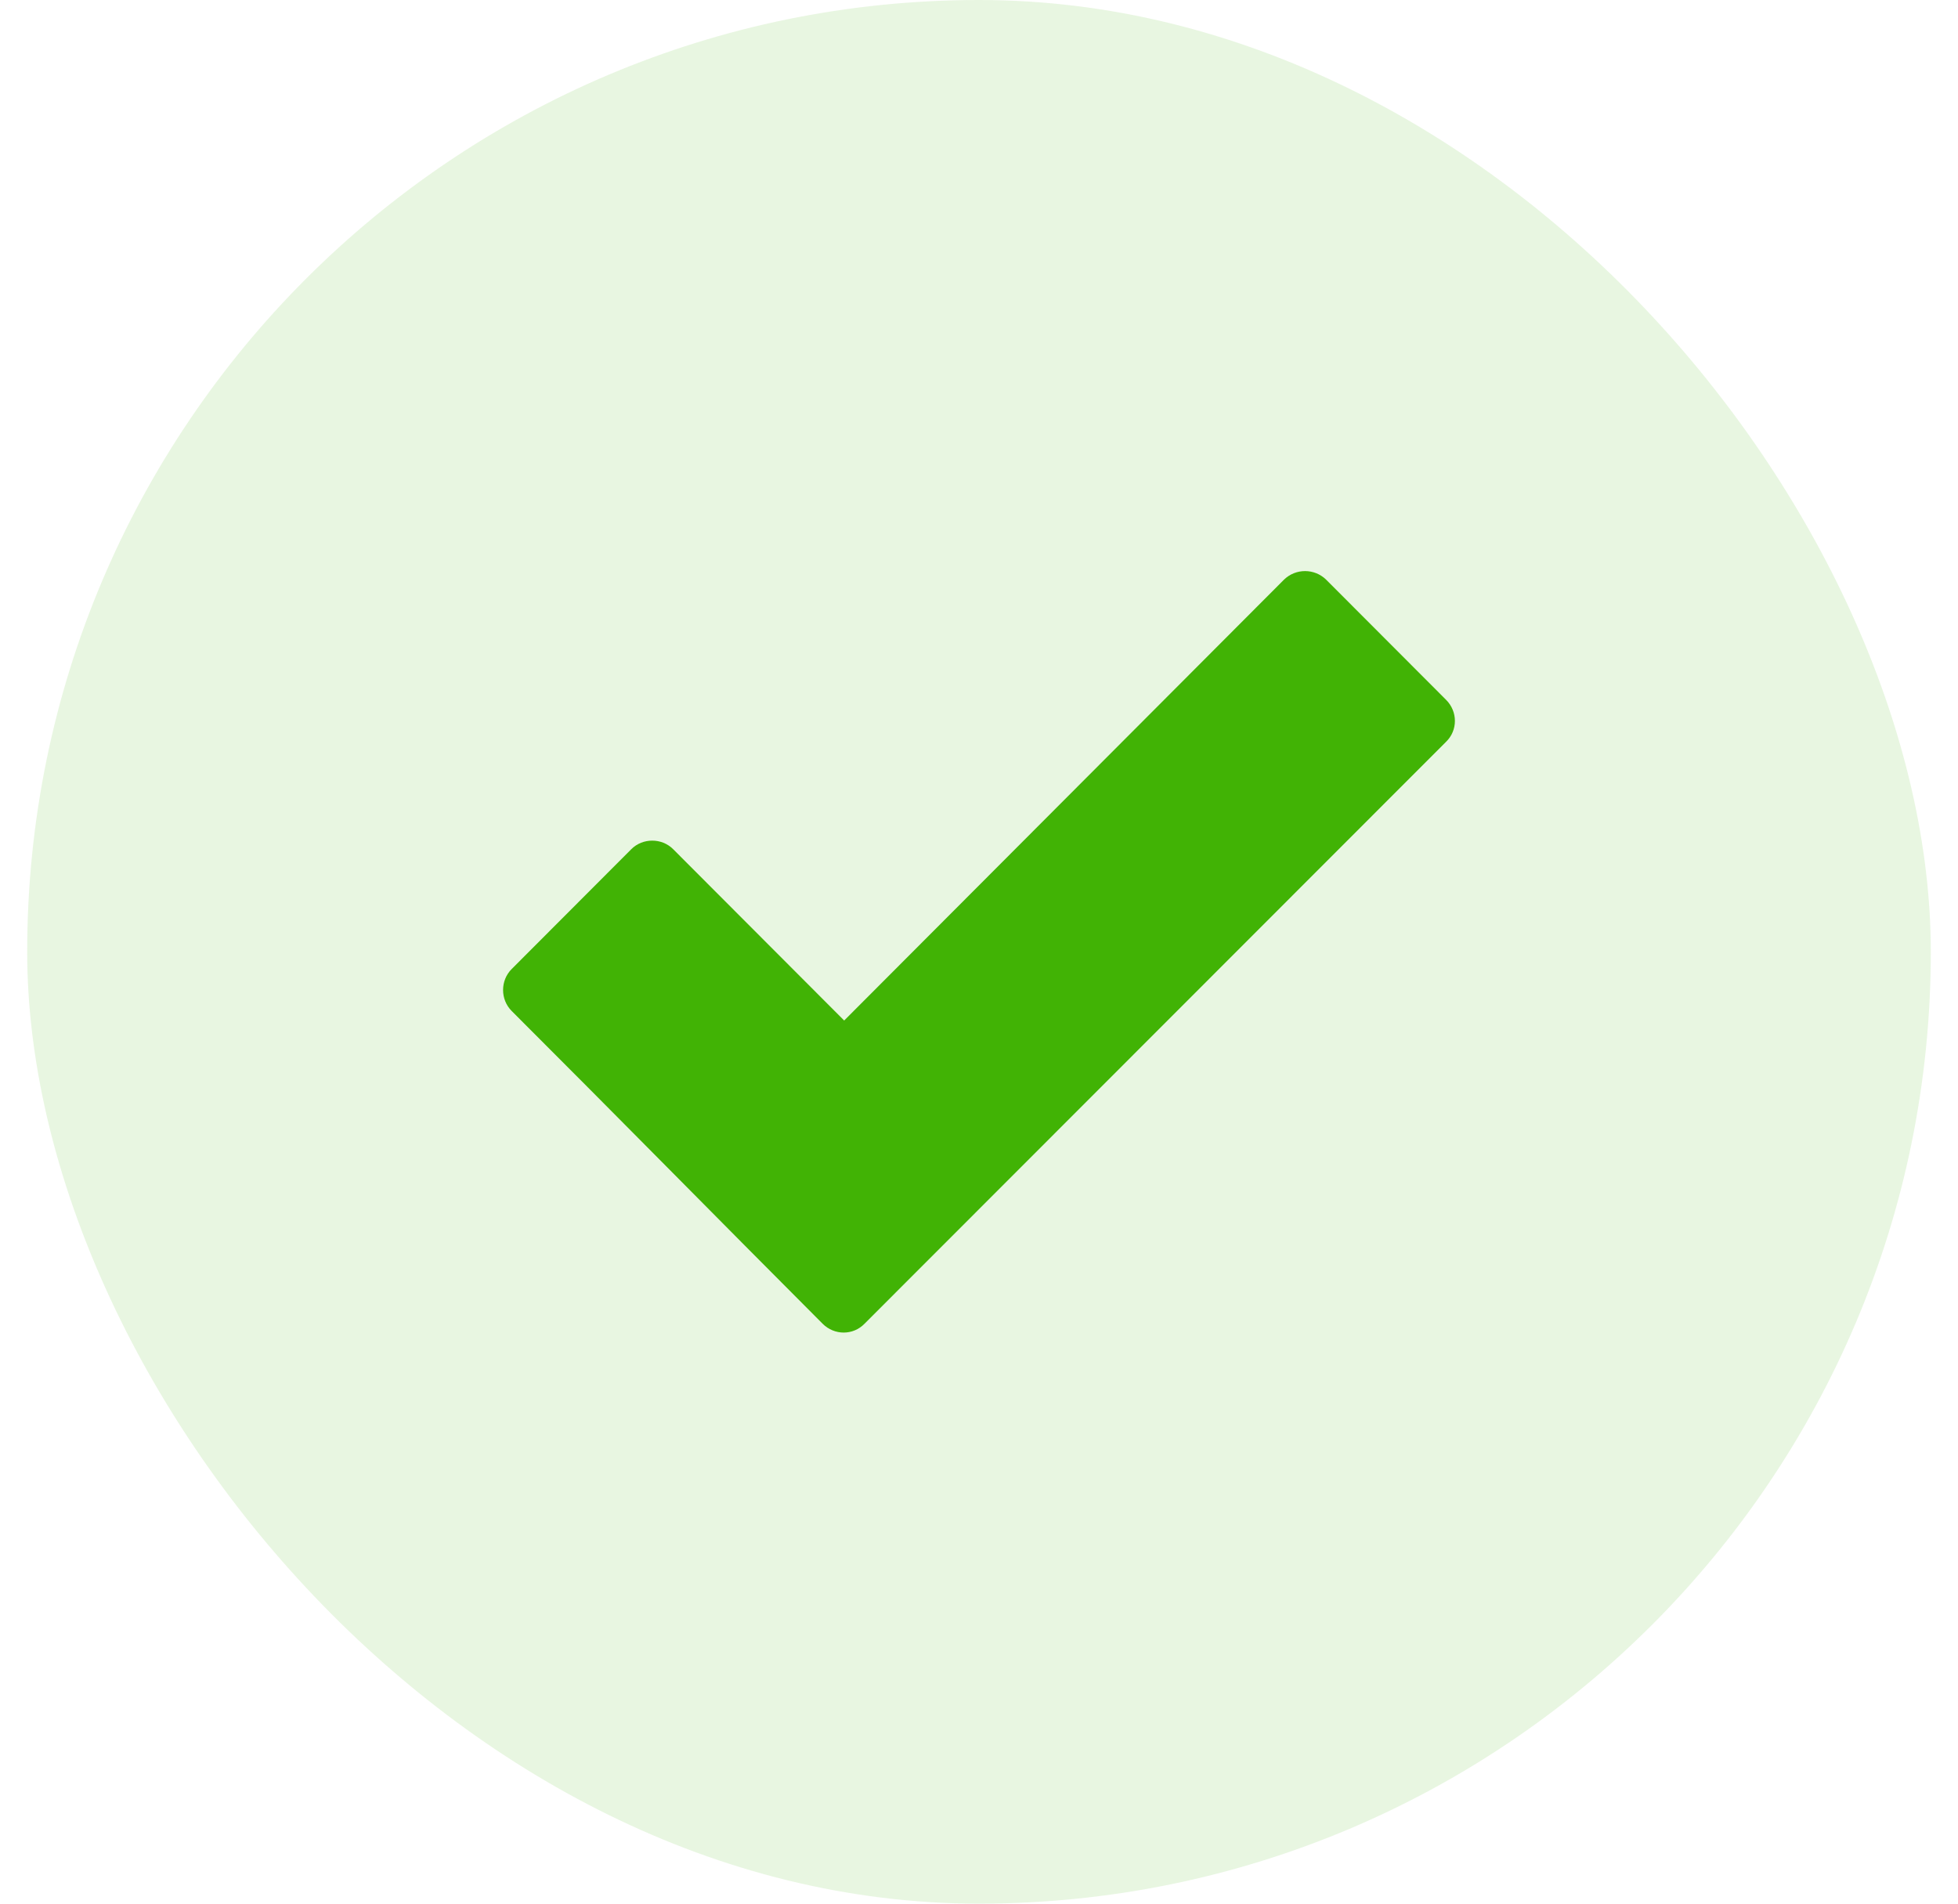
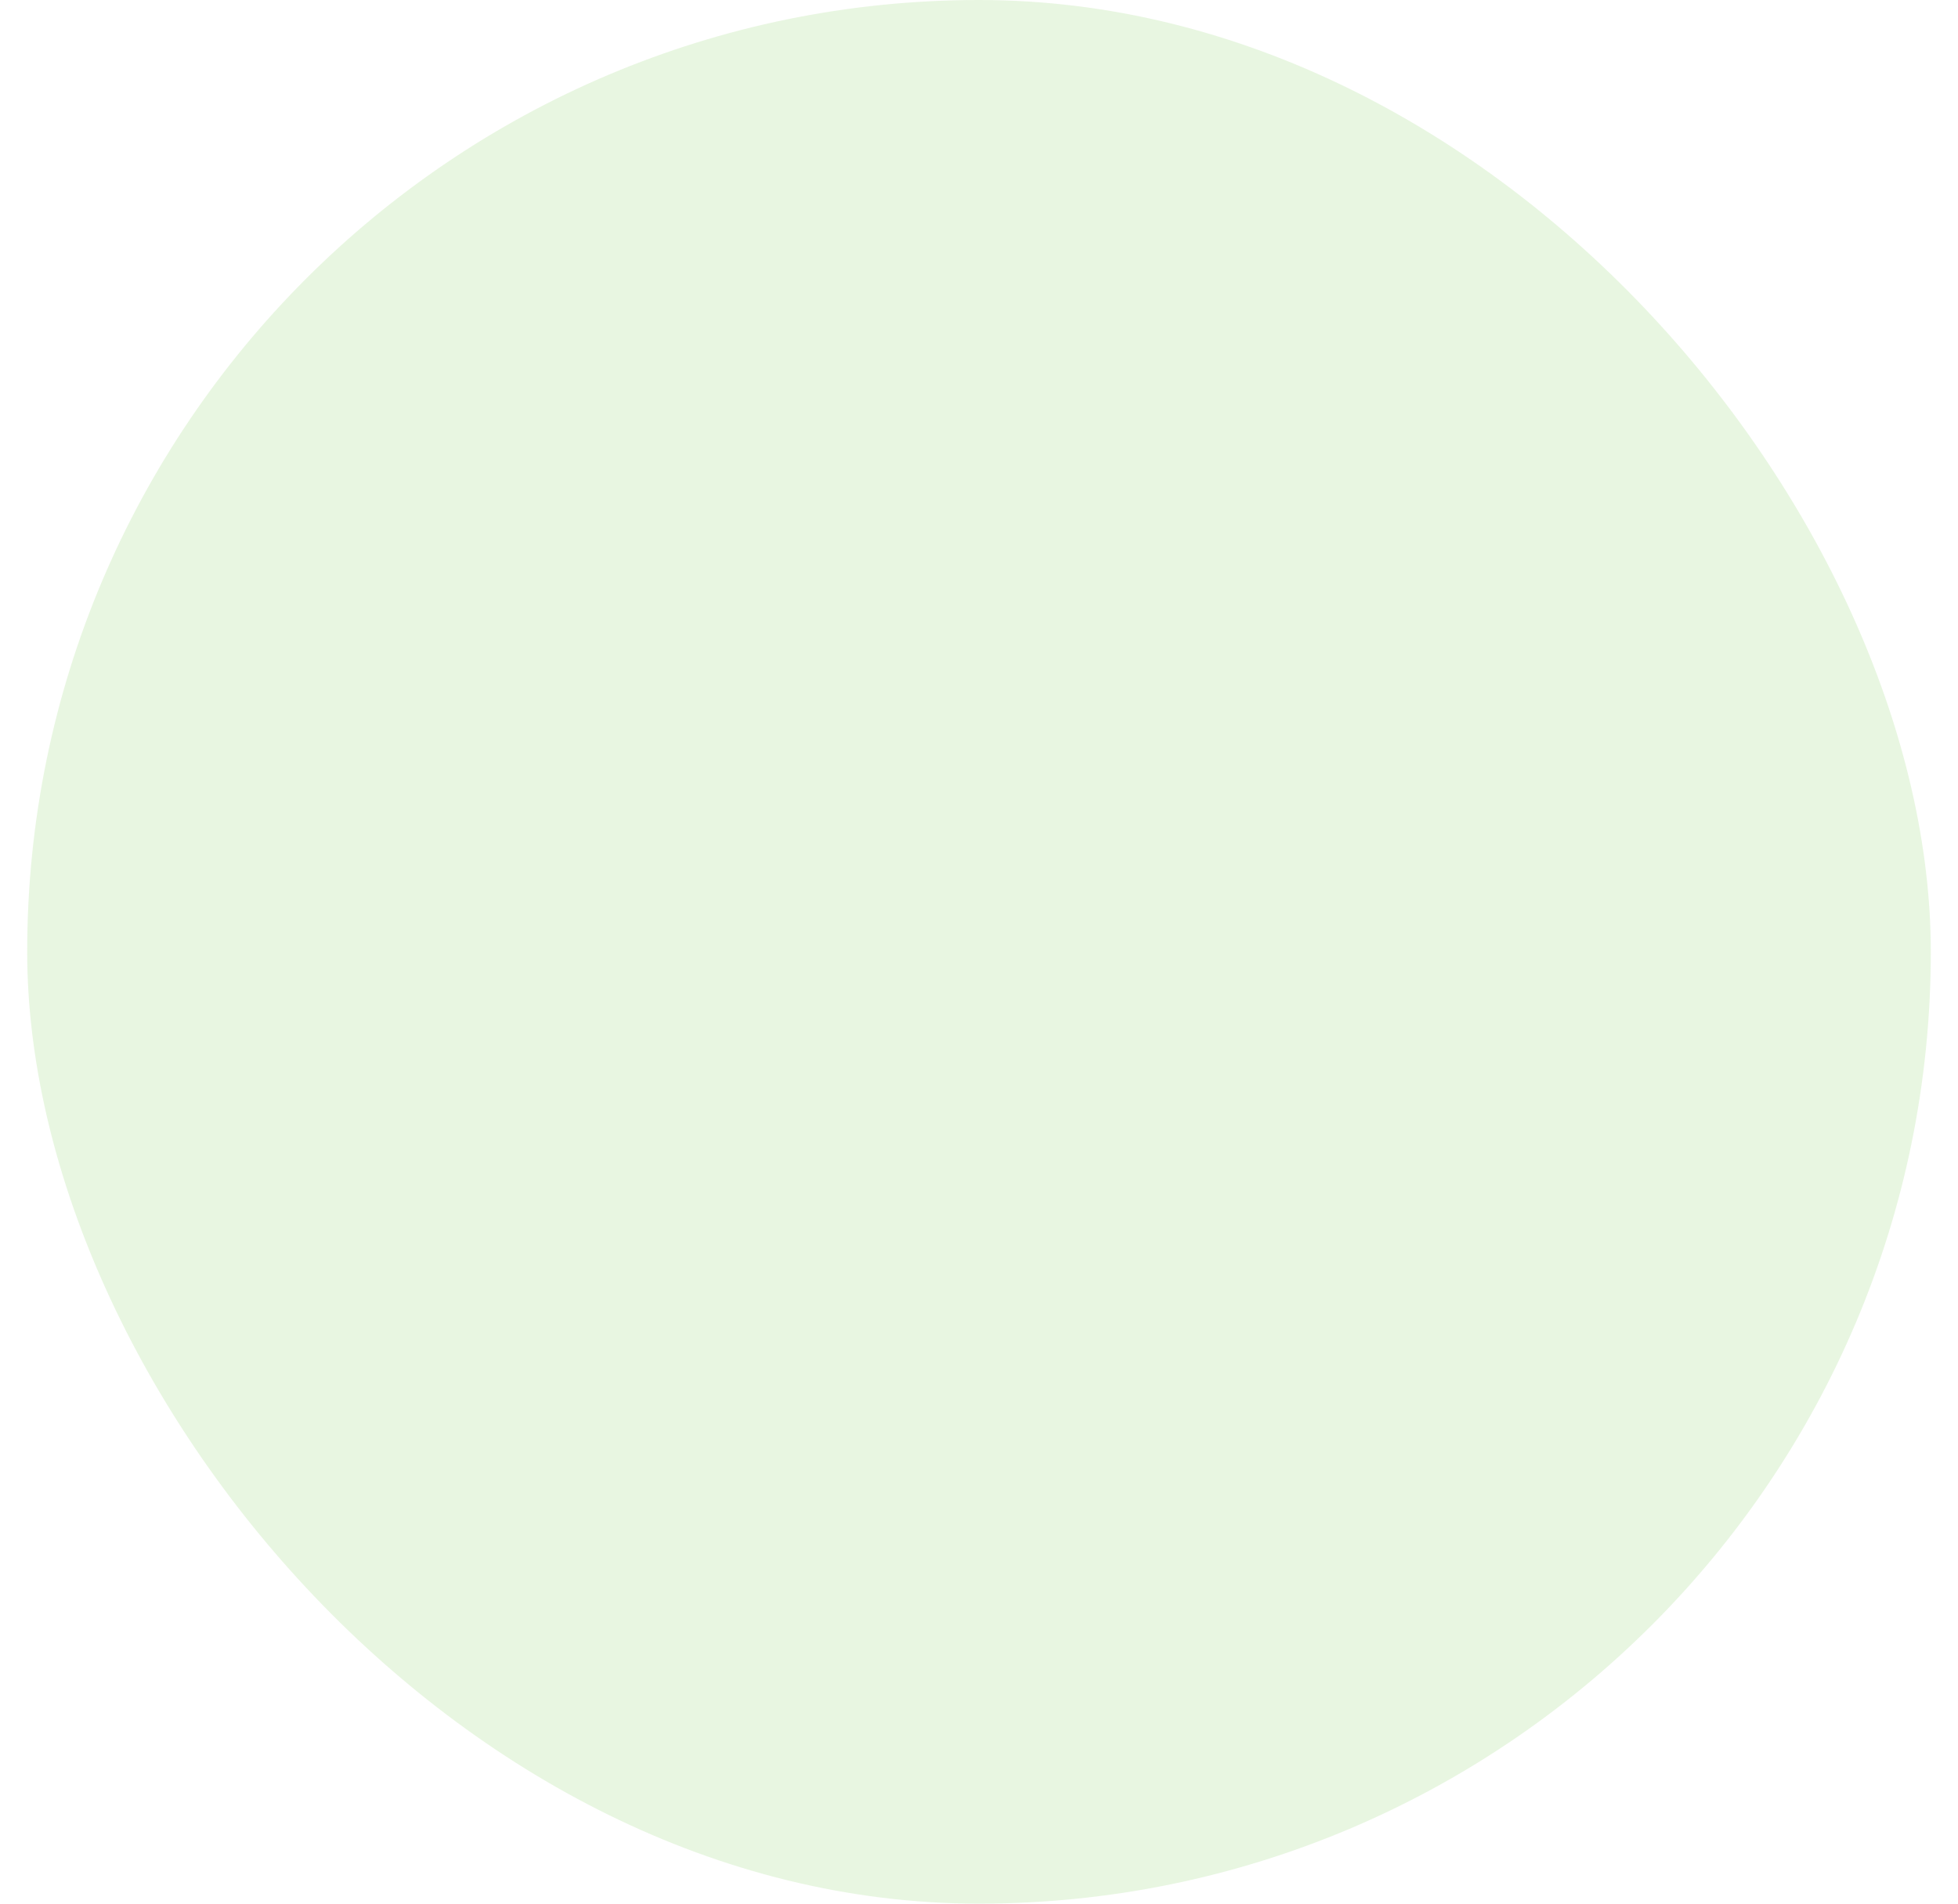
<svg xmlns="http://www.w3.org/2000/svg" width="36" height="35" viewBox="0 0 36 35" fill="none">
  <rect x="0.5" width="35" height="35" rx="17.5" fill="#41B305" fill-opacity="0.12" />
-   <path d="M15.125 24.338C13.217 22.427 11.321 20.498 9.408 18.588C9.197 18.377 9.197 18.027 9.408 17.816L11.607 15.613C11.817 15.403 12.167 15.403 12.377 15.613L15.521 18.763L23.607 10.658C23.823 10.447 24.167 10.447 24.383 10.658L26.588 12.867C26.804 13.083 26.804 13.428 26.588 13.638L15.895 24.338C15.685 24.554 15.341 24.554 15.125 24.338Z" fill="#41B305" />
</svg>